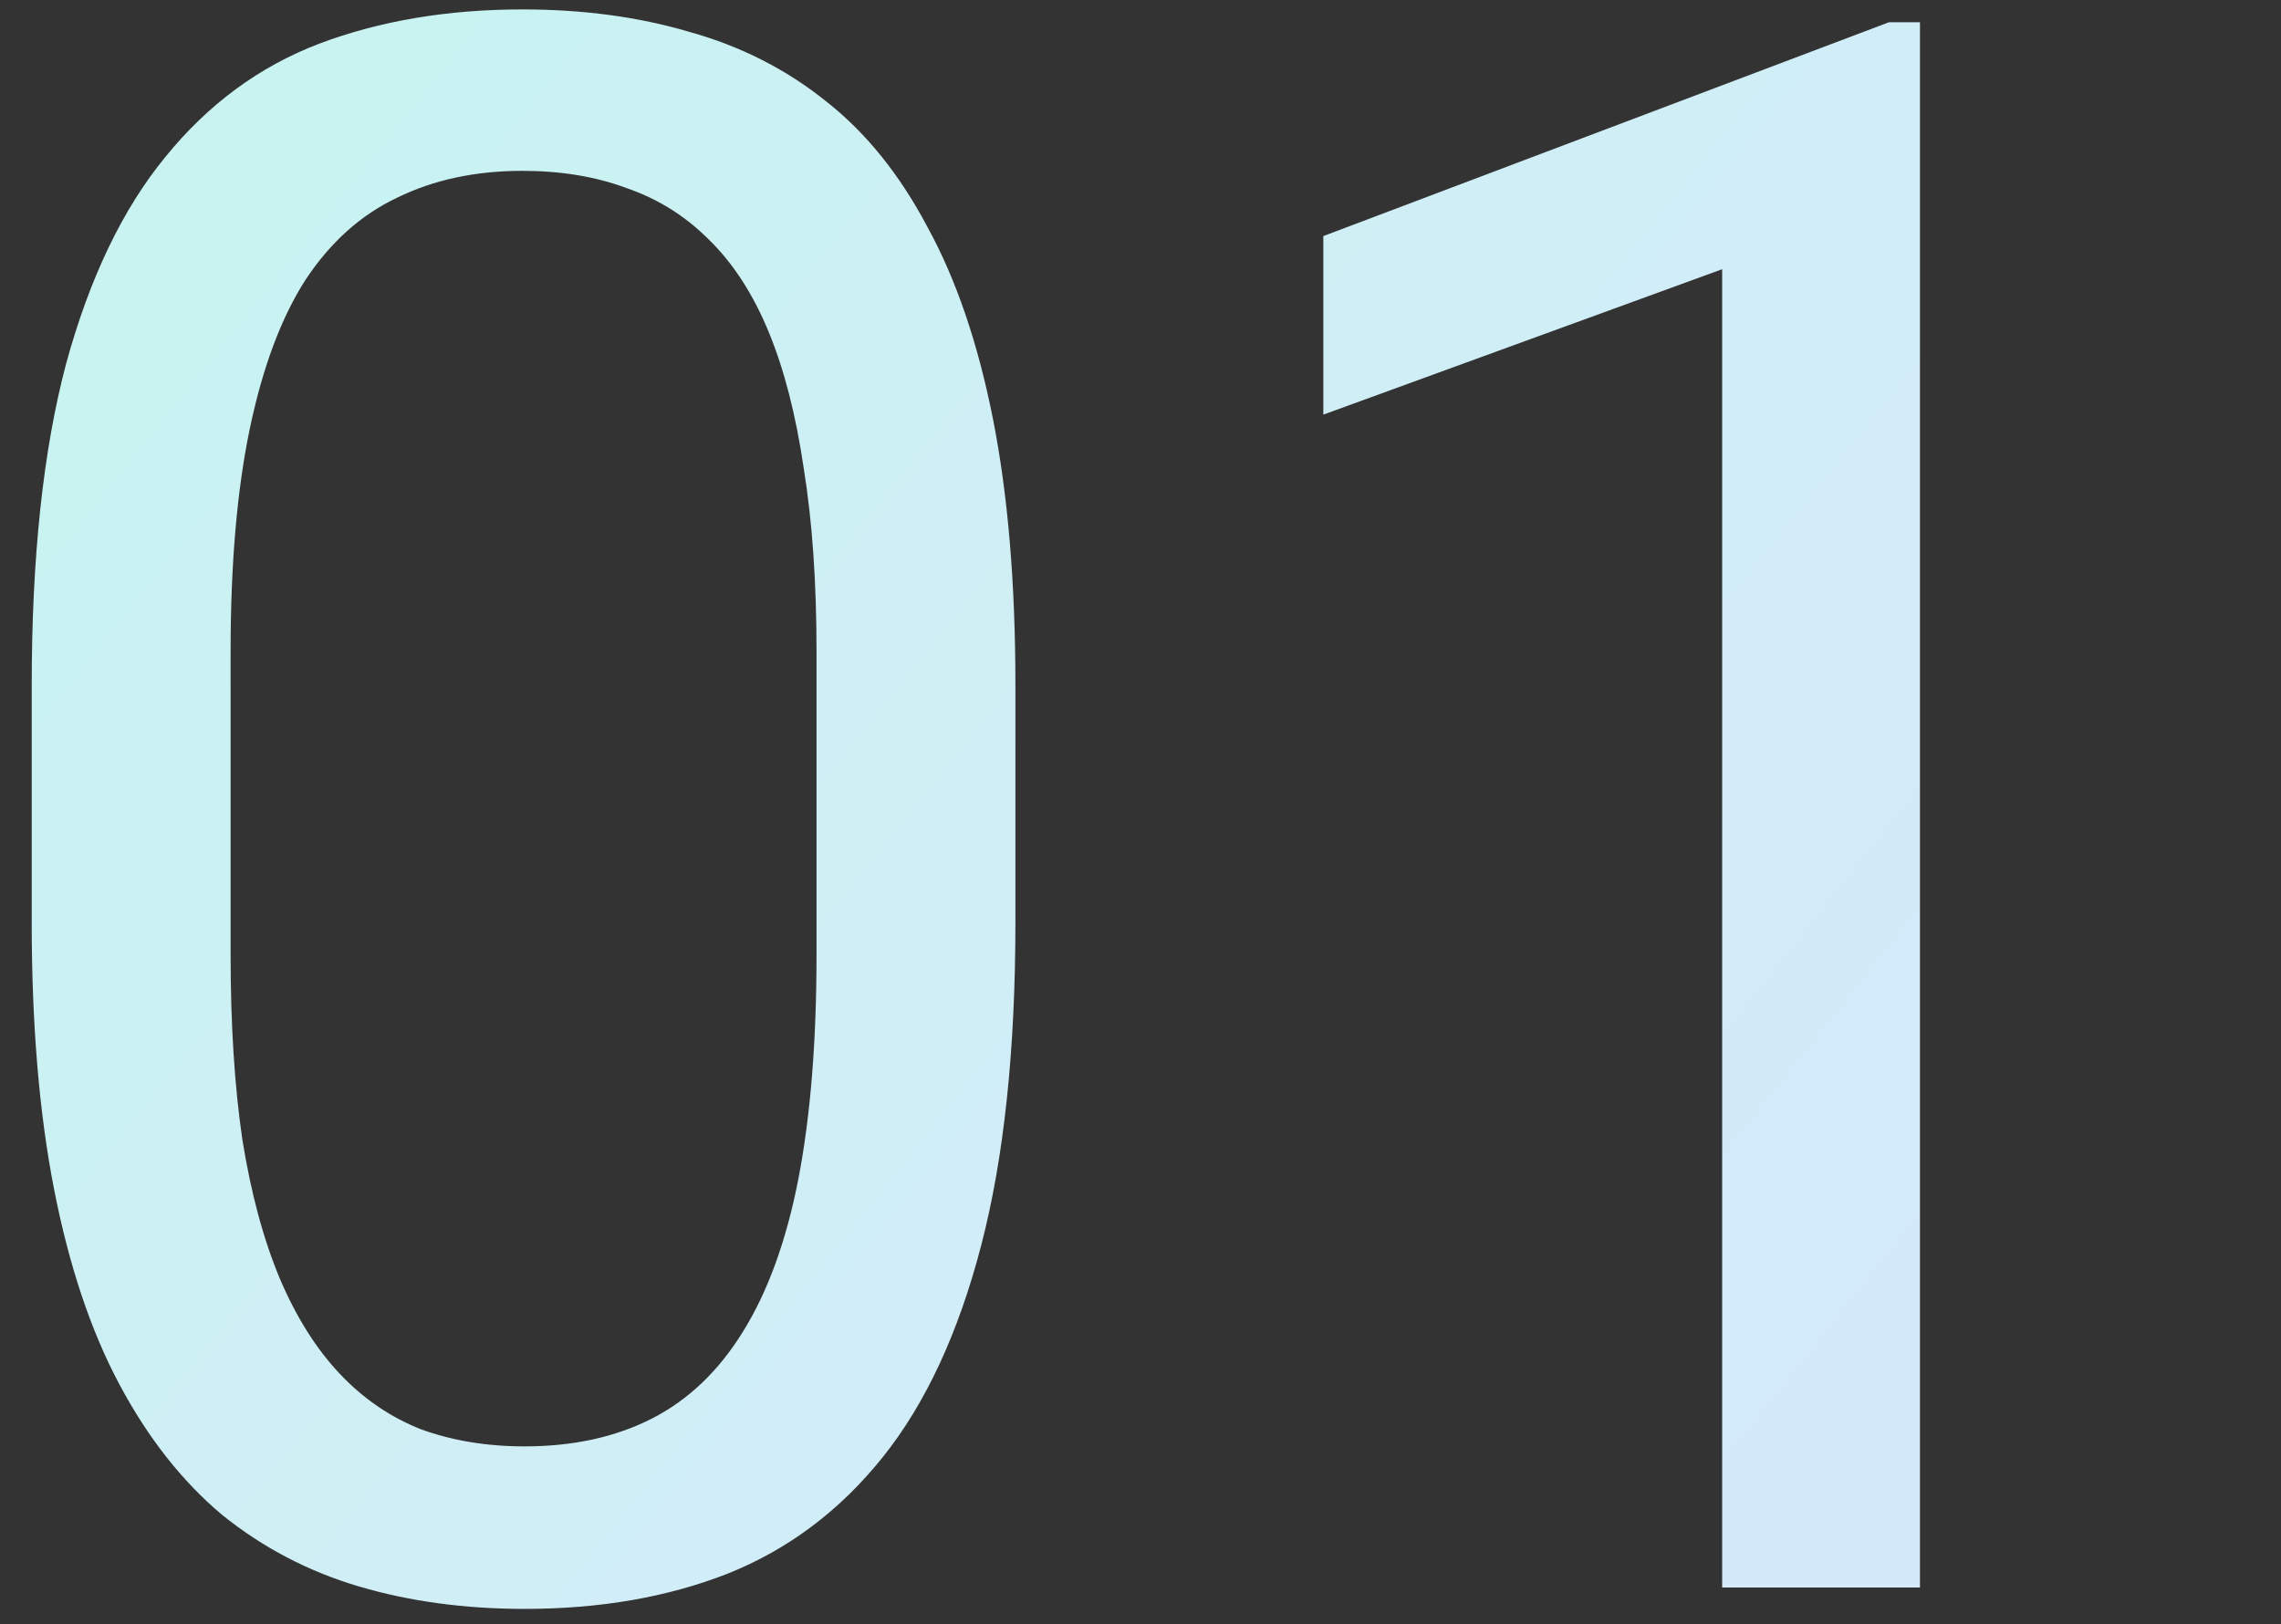
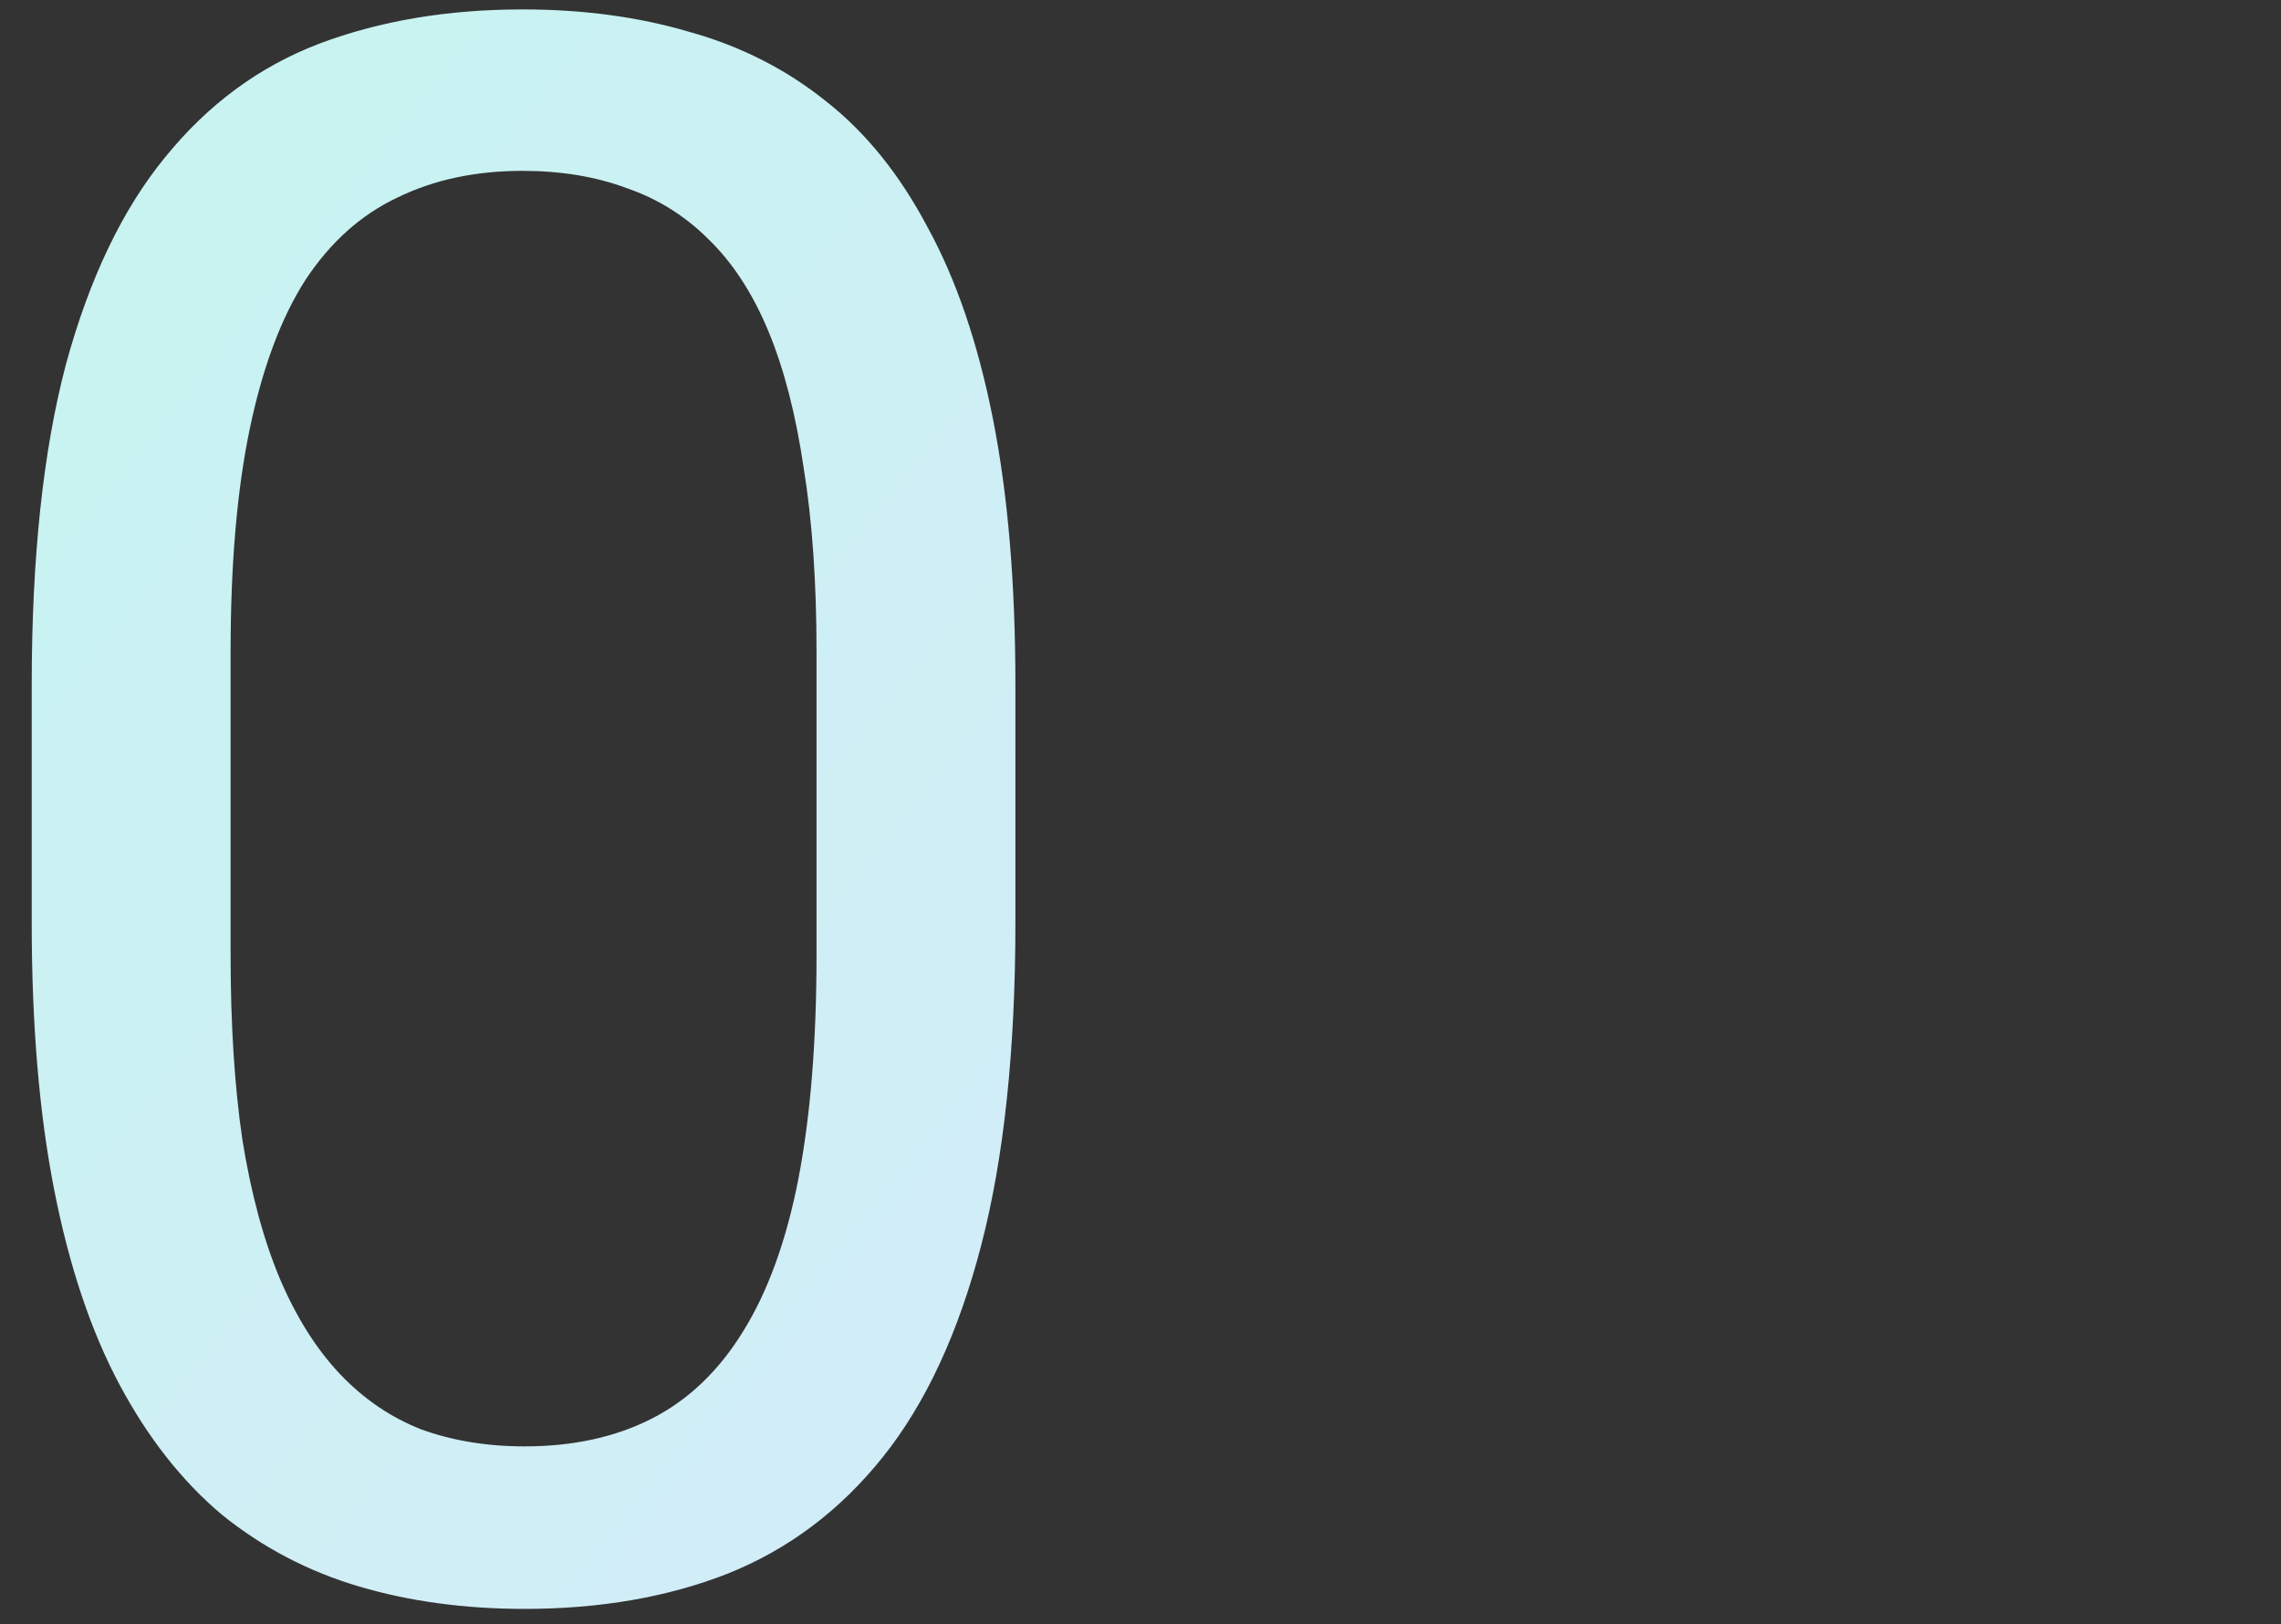
<svg xmlns="http://www.w3.org/2000/svg" width="125" height="89" viewBox="0 0 125 89" fill="none">
  <rect x="0" y="0" width="125" height="89" fill="#333333" stroke="none" />
-   <path d="M105.215 1.219V87H94.375V14.754L72.519 22.723V12.938L103.516 1.219H105.215Z" fill="url(#paint0_linear_1_264)" />
  <path d="M55.645 37.547V50.555C55.645 57.547 55.02 63.445 53.77 68.25C52.52 73.055 50.723 76.922 48.379 79.852C46.035 82.781 43.203 84.91 39.883 86.238C36.602 87.527 32.891 88.172 28.75 88.172C25.469 88.172 22.441 87.762 19.668 86.941C16.895 86.121 14.395 84.812 12.168 83.016C9.98 81.18 8.105 78.797 6.543 75.867C4.98 72.938 3.789 69.383 2.969 65.203C2.148 61.023 1.738 56.141 1.738 50.555V37.547C1.738 30.555 2.363 24.695 3.613 19.969C4.902 15.242 6.719 11.453 9.062 8.602C11.406 5.711 14.219 3.641 17.5 2.391C20.82 1.141 24.531 0.516 28.633 0.516C31.953 0.516 35 0.926 37.773 1.746C40.586 2.527 43.086 3.797 45.273 5.555C47.461 7.273 49.316 9.578 50.84 12.469C52.402 15.32 53.594 18.816 54.414 22.957C55.234 27.098 55.645 31.961 55.645 37.547ZM44.746 52.312V35.73C44.746 31.902 44.512 28.543 44.043 25.652C43.613 22.723 42.969 20.223 42.109 18.152C41.25 16.082 40.156 14.402 38.828 13.113C37.539 11.824 36.035 10.887 34.316 10.301C32.637 9.676 30.742 9.363 28.633 9.363C26.055 9.363 23.77 9.852 21.777 10.828C19.785 11.766 18.105 13.27 16.738 15.34C15.41 17.41 14.395 20.125 13.691 23.484C12.988 26.844 12.637 30.926 12.637 35.73V52.312C12.637 56.141 12.852 59.52 13.281 62.449C13.75 65.379 14.434 67.918 15.332 70.066C16.23 72.176 17.324 73.914 18.613 75.281C19.902 76.648 21.387 77.664 23.066 78.328C24.785 78.953 26.68 79.266 28.75 79.266C31.406 79.266 33.73 78.758 35.723 77.742C37.715 76.727 39.375 75.144 40.703 72.996C42.07 70.809 43.086 68.016 43.75 64.617C44.414 61.18 44.746 57.078 44.746 52.312Z" fill="url(#paint1_linear_1_264)" />
  <defs>
    <linearGradient id="paint0_linear_1_264" x1="7" y1="16.213" x2="97.185" y2="88.082" gradientUnits="userSpaceOnUse">
      <stop stop-color="#C8F3F1" />
      <stop offset="0.494" stop-color="#D0EEF6" />
      <stop offset="1" stop-color="#D4EAFB" />
    </linearGradient>
    <linearGradient id="paint1_linear_1_264" x1="7" y1="16.213" x2="97.185" y2="88.082" gradientUnits="userSpaceOnUse">
      <stop stop-color="#C8F3F1" />
      <stop offset="0.494" stop-color="#D0EEF6" />
      <stop offset="1" stop-color="#D4EAFB" />
    </linearGradient>
  </defs>
</svg>